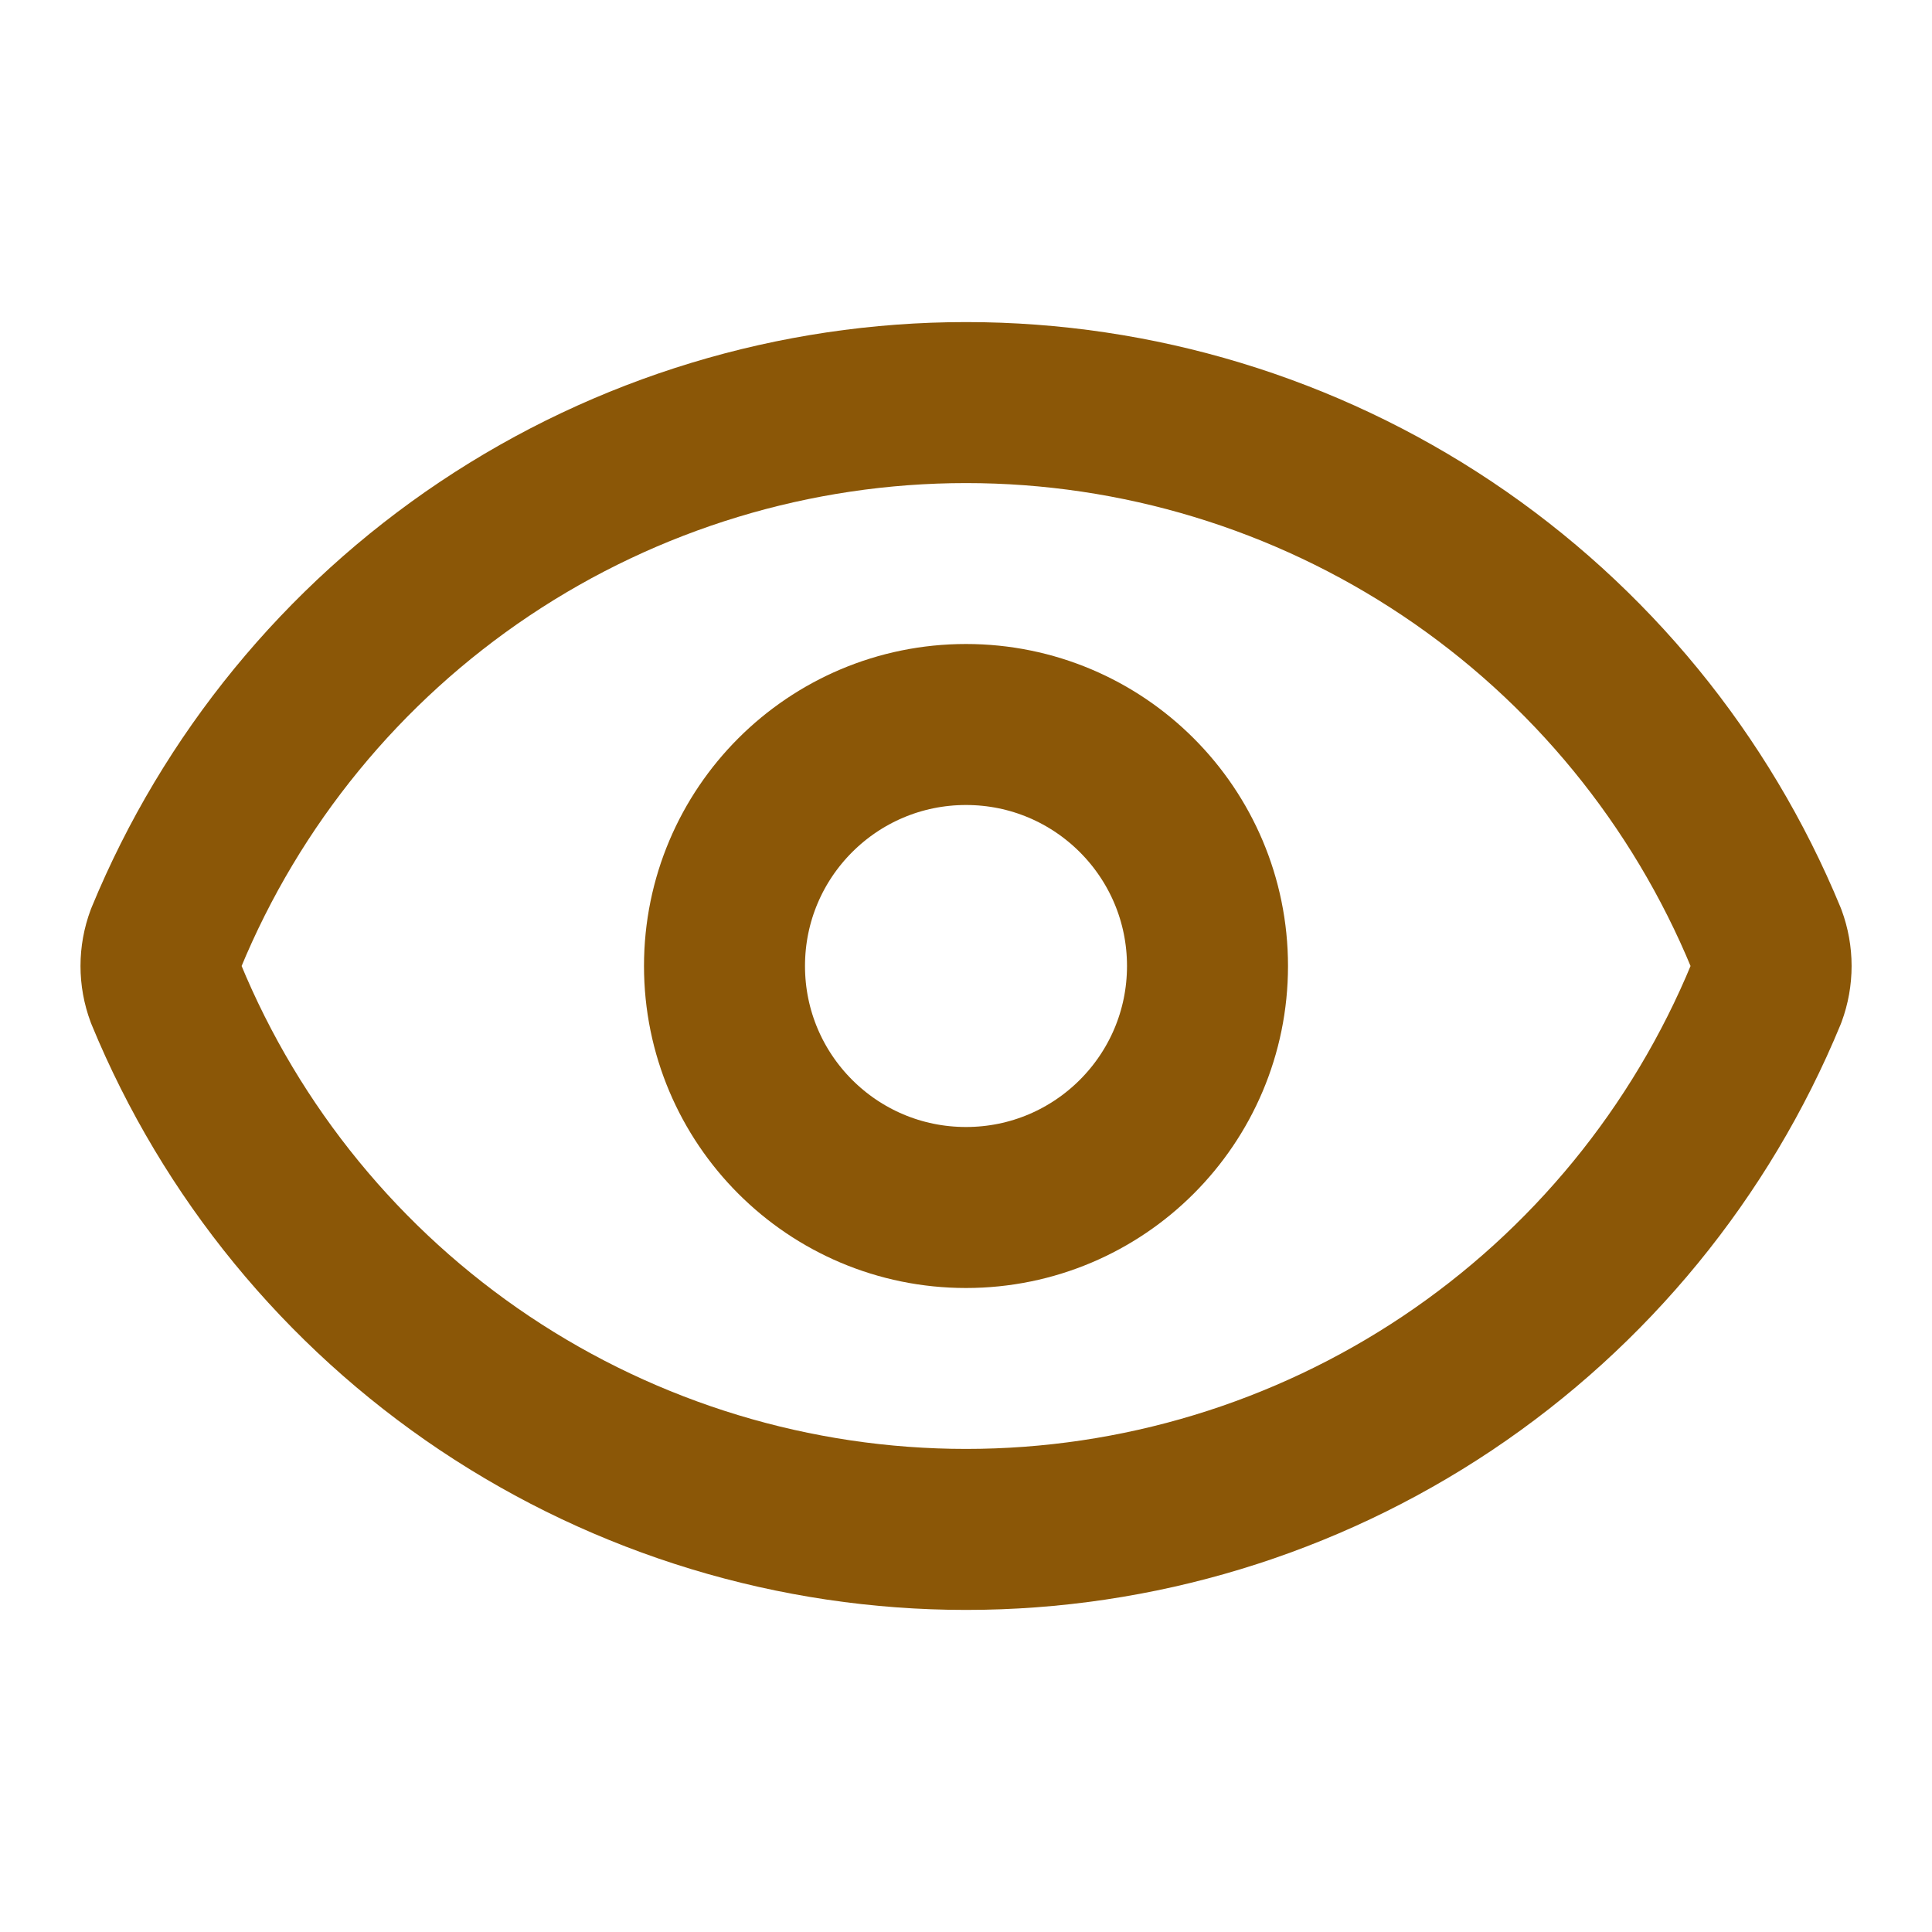
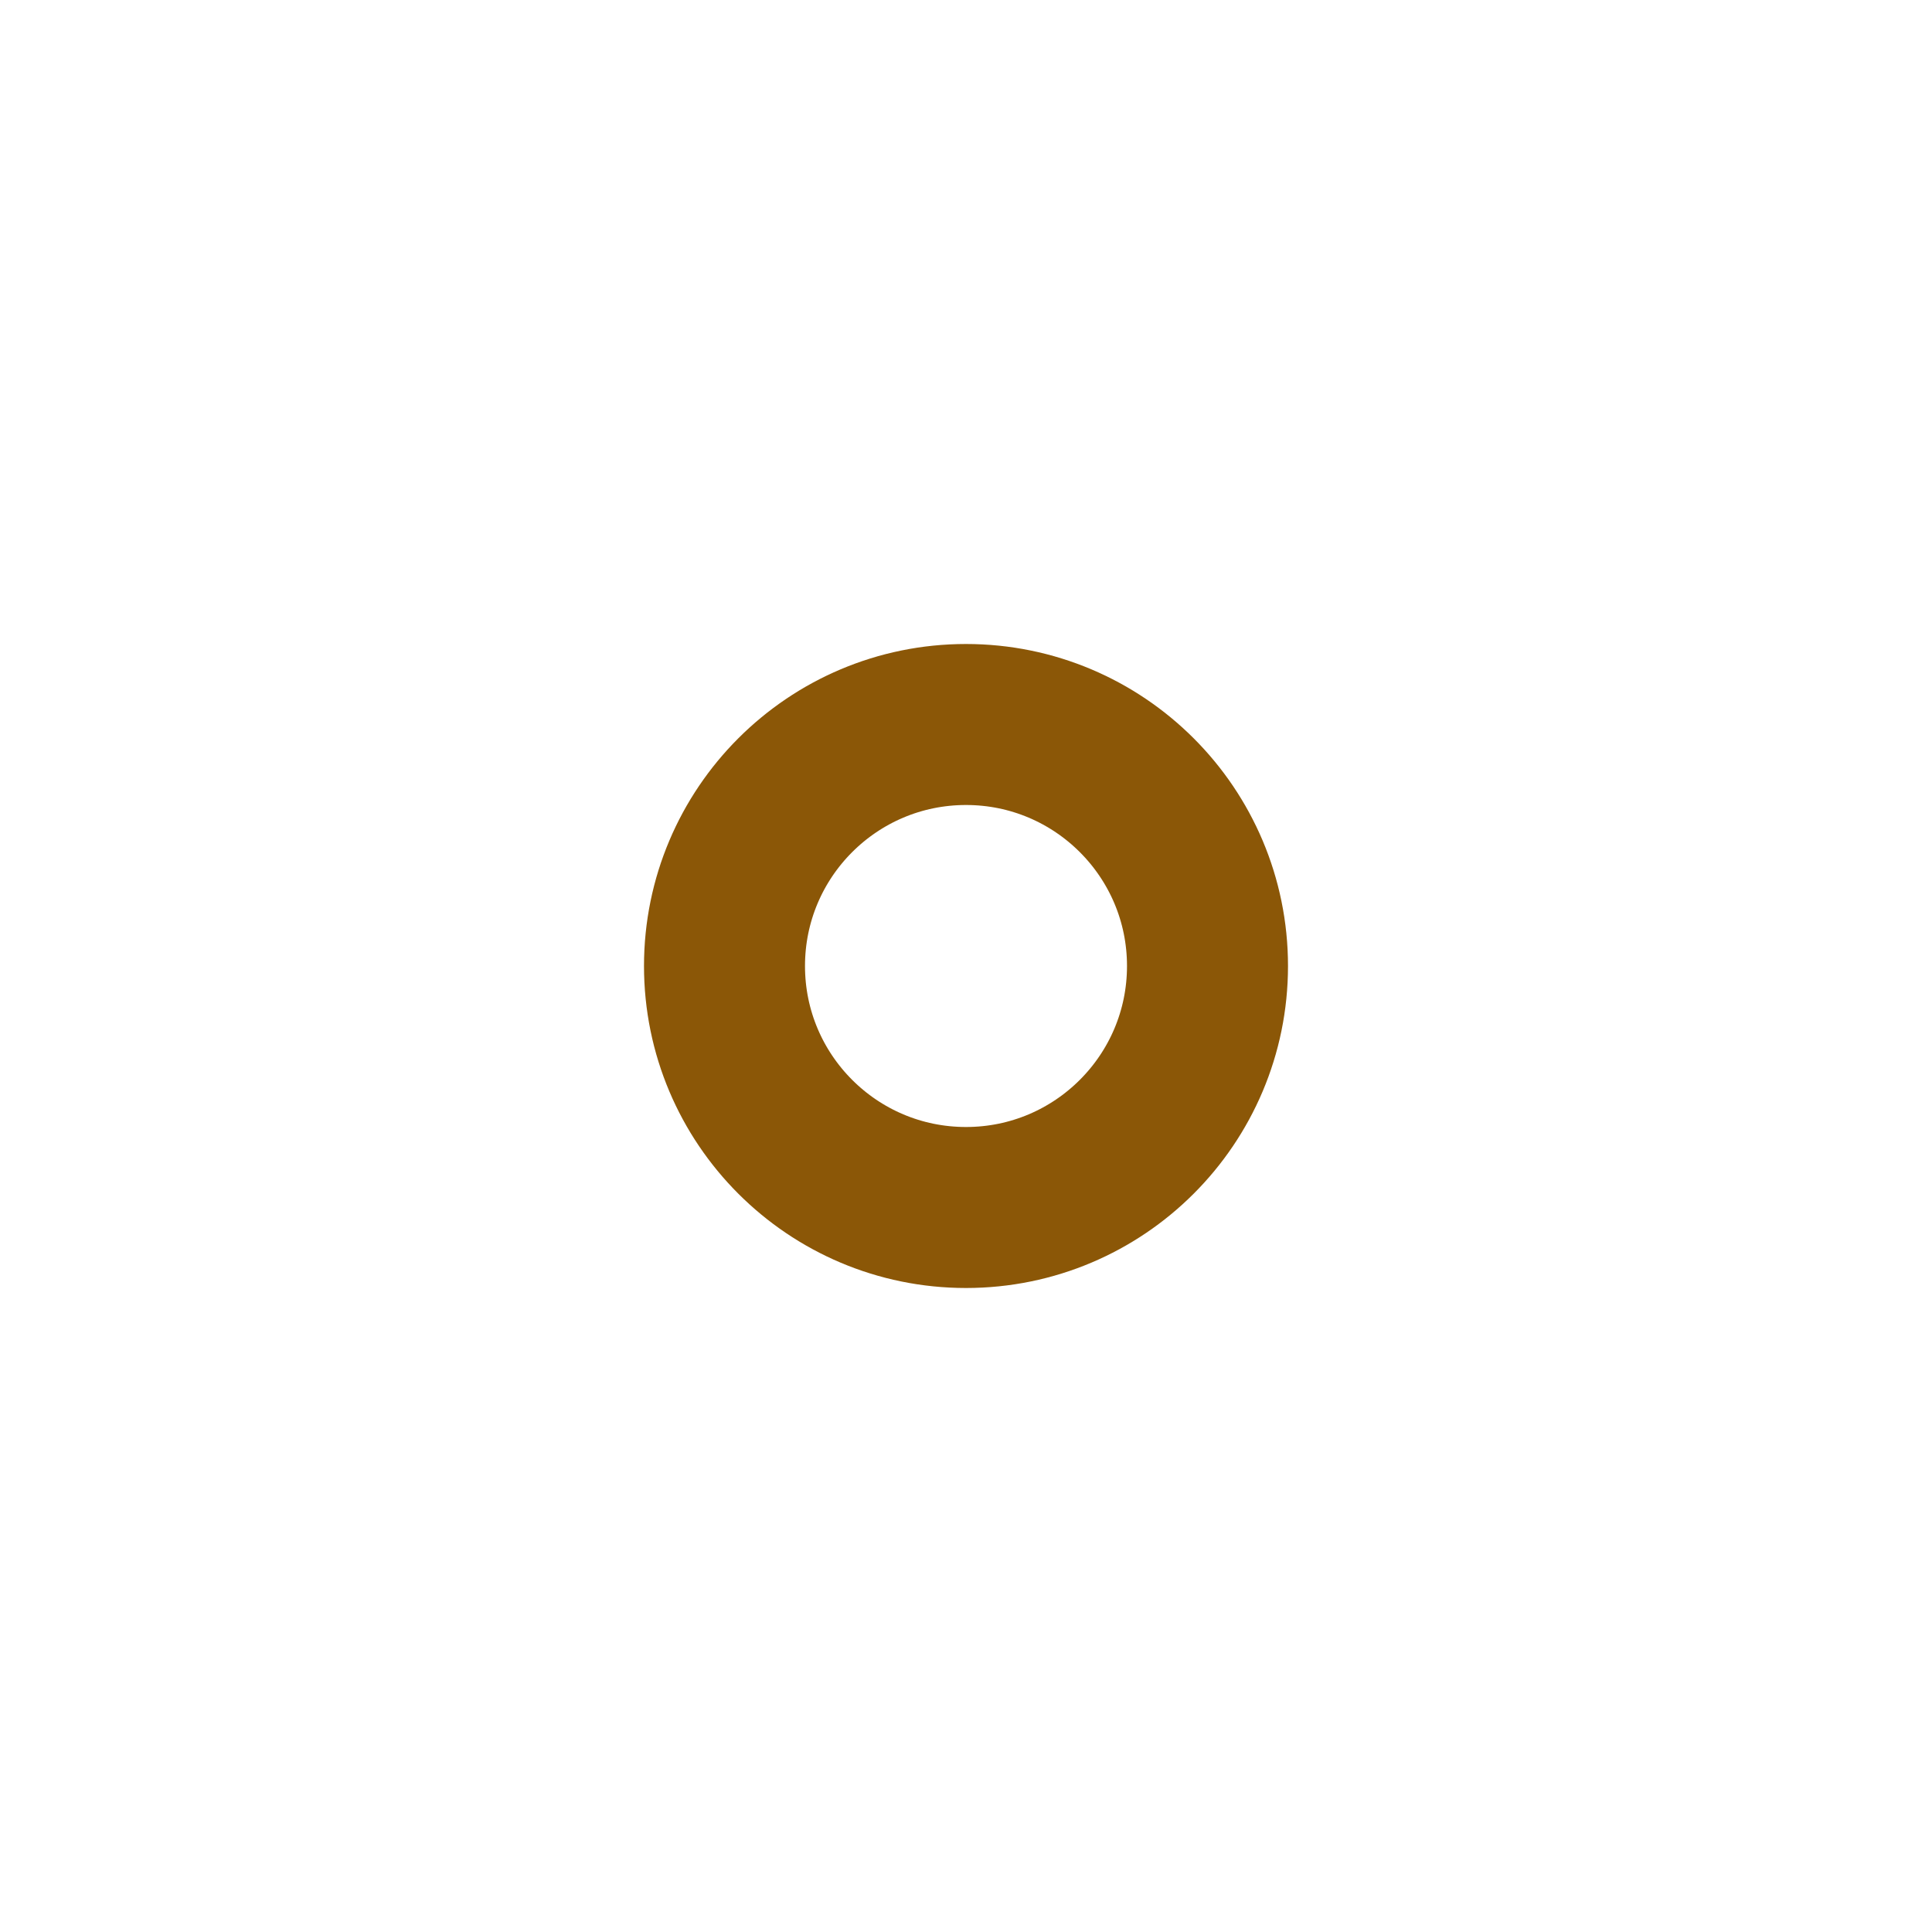
<svg xmlns="http://www.w3.org/2000/svg" width="24" height="24" viewBox="0 0 24 24" fill="none">
-   <path d="M2.063 12.348C1.979 12.123 1.979 11.877 2.063 11.652C2.874 9.684 4.252 8.001 6.021 6.817C7.791 5.633 9.872 5.001 12.001 5.001C14.13 5.001 16.21 5.633 17.98 6.817C19.749 8.001 21.127 9.684 21.939 11.652C22.022 11.877 22.022 12.123 21.939 12.348C21.127 14.316 19.749 15.999 17.98 17.183C16.21 18.367 14.13 18.999 12.001 18.999C9.872 18.999 7.791 18.367 6.021 17.183C4.252 15.999 2.874 14.316 2.063 12.348Z" stroke="#8B5707" stroke-width="2" stroke-linecap="round" stroke-linejoin="round" />
  <path d="M12 15C13.657 15 15 13.657 15 12C15 10.343 13.657 9 12 9C10.343 9 9 10.343 9 12C9 13.657 10.343 15 12 15Z" stroke="#8B5707" stroke-width="2" stroke-linecap="round" stroke-linejoin="round" />
</svg>